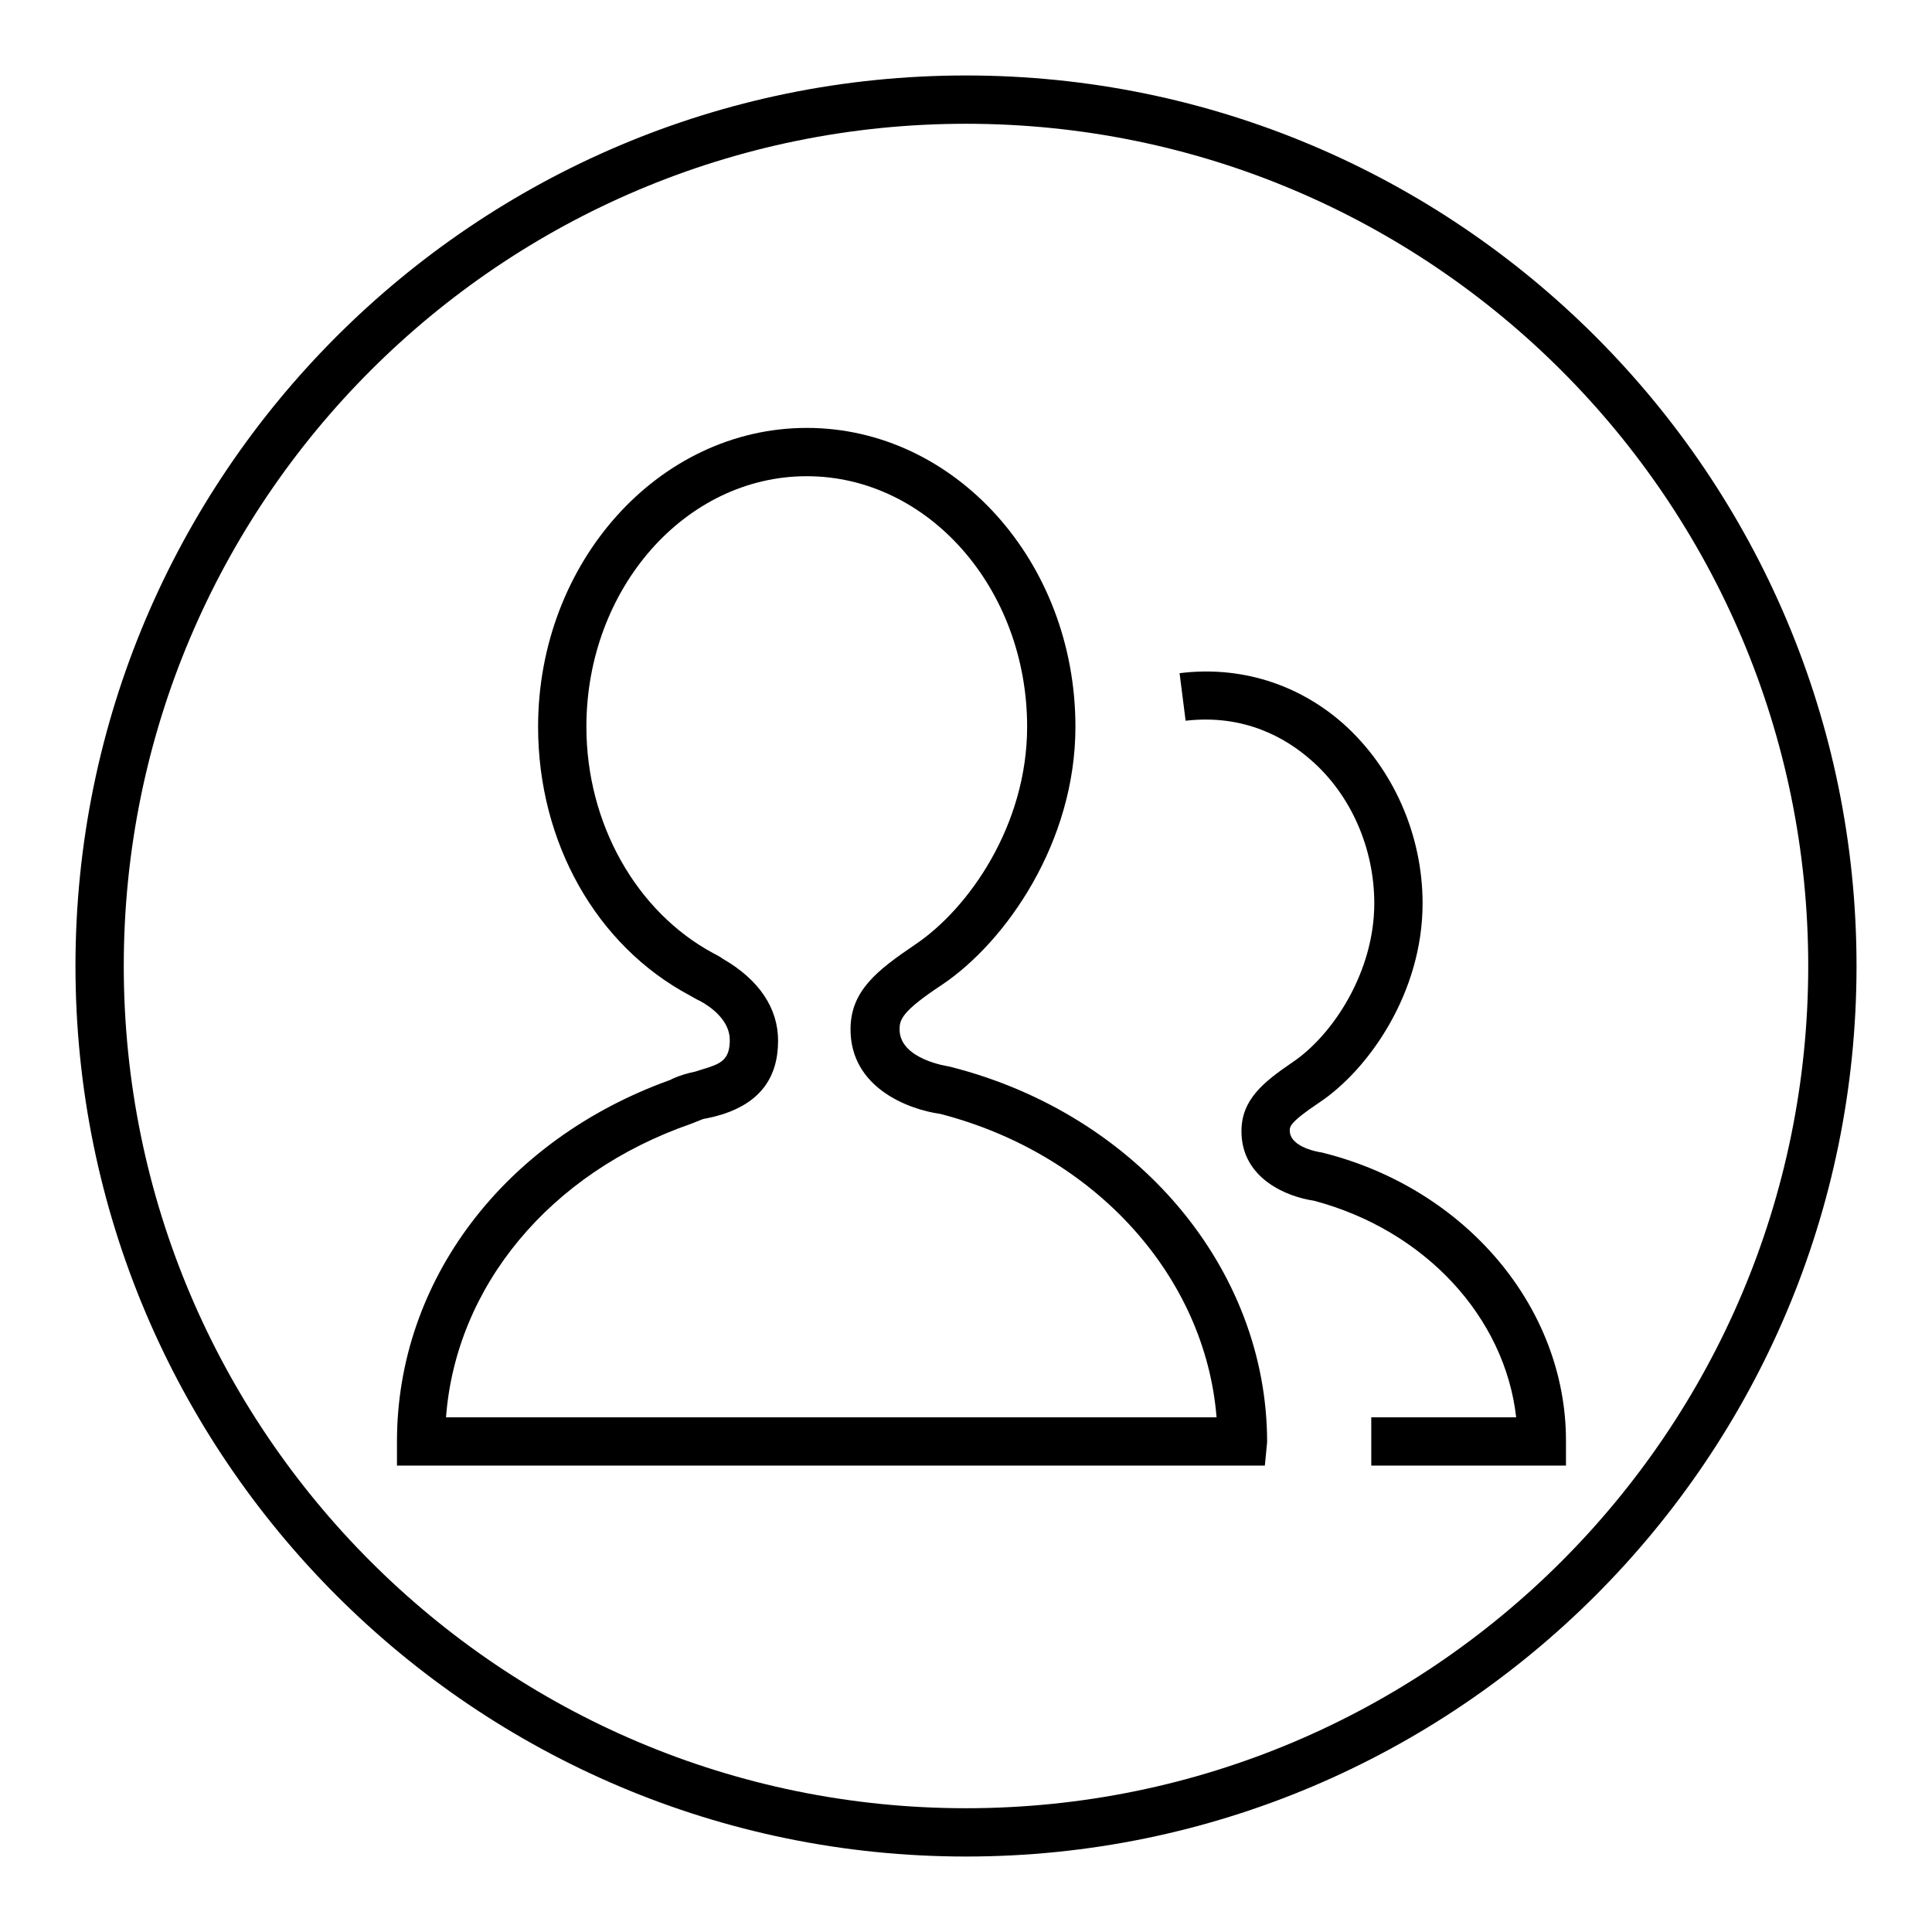
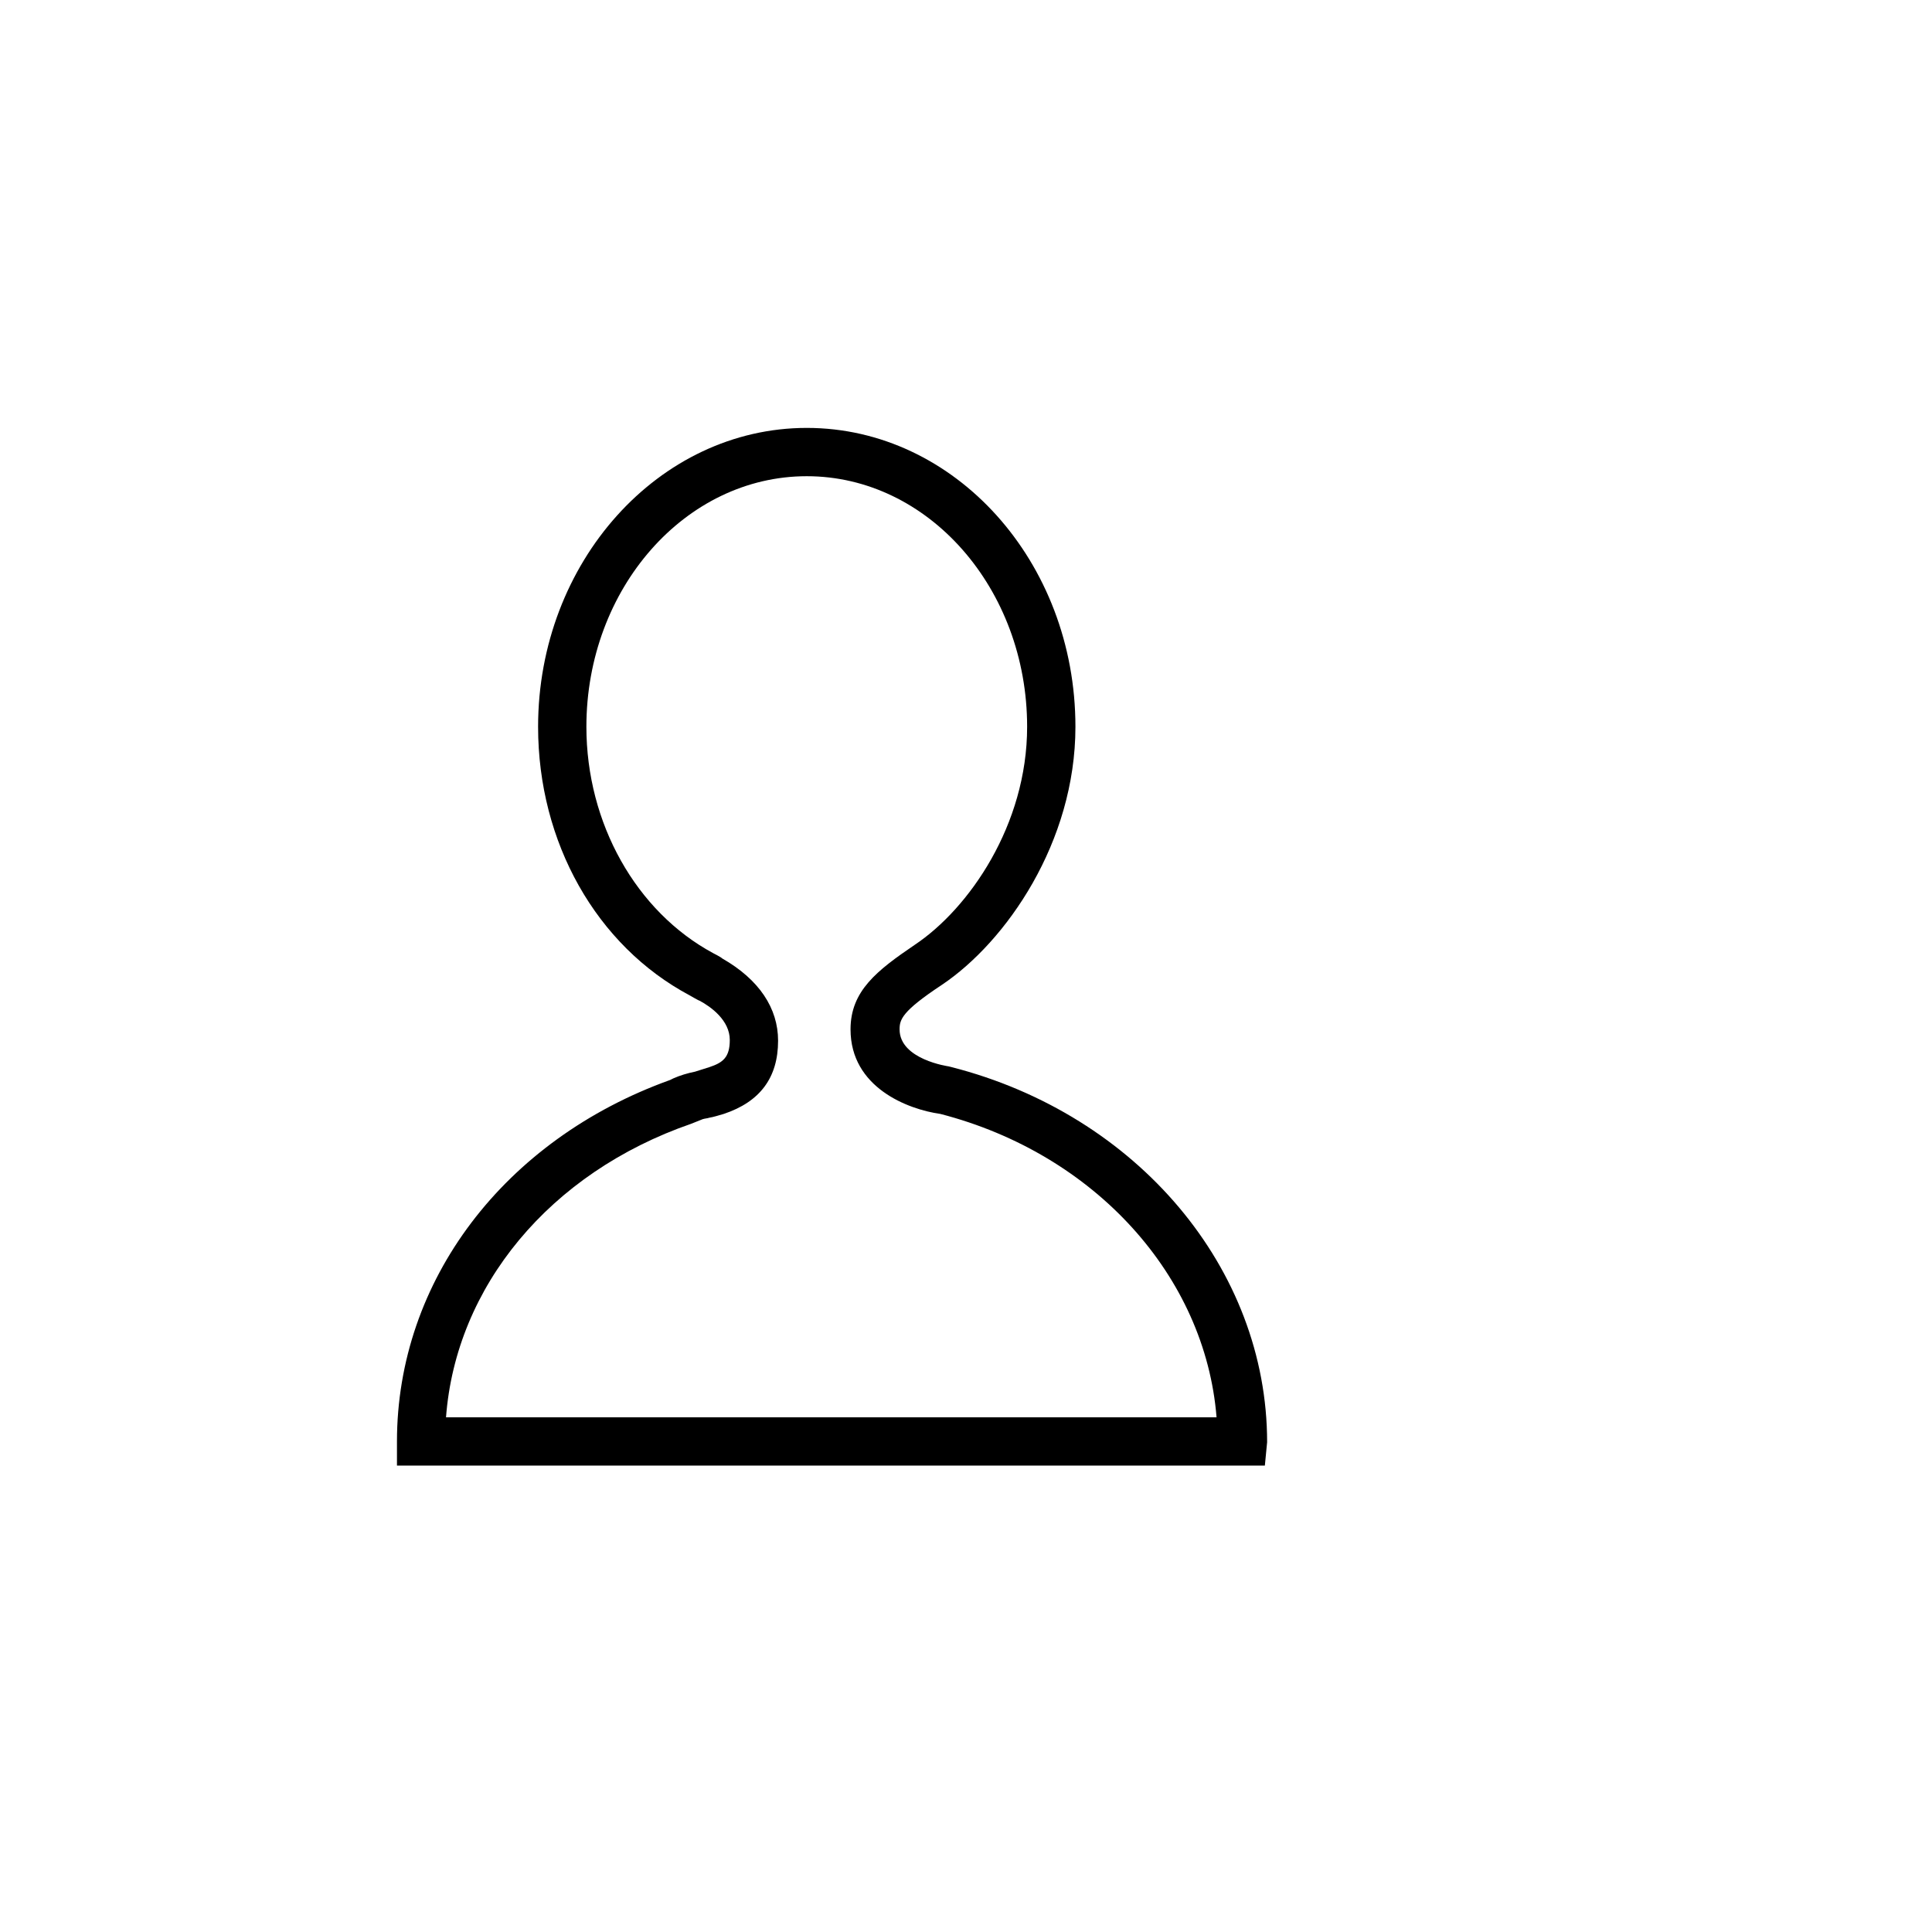
<svg xmlns="http://www.w3.org/2000/svg" version="1.1" x="0px" y="0px" viewBox="0 0 256 256" enable-background="new 0 0 256 256" xml:space="preserve">
  <g>
    <g>
-       <path fill="#000000" d="M128,246c-65.1,0-118-52.9-118-118C10,62.9,62.9,10,128,10c65.1,0,118,52.9,118,118C246,193.1,193.1,246,128,246z M128,16.4C66.4,16.4,16.4,66.4,16.4,128S66.4,239.6,128,239.6S239.6,189.6,239.6,128S189.6,16.4,128,16.4z" />
      <path fill="#000000" d="M167.6,194.2H52.6V191c0-21.3,14.2-40,36.2-47.9l0.4-0.2c0.9-0.4,1.9-0.7,2.9-0.9c0.6-0.2,1.3-0.4,1.9-0.6c1.8-0.6,2.7-1.3,2.7-3.6c0-2.6-2.5-4.4-4-5.2c-0.1,0-1.3-0.7-1.3-0.7c-12.4-6.6-20.1-20.3-20.1-35.6c0-21.8,16-39.6,35.6-39.6c19.6,0,35.6,17.7,35.6,39.6c0,15.3-9.2,28.5-17.7,34.2c-5.3,3.5-5.6,4.6-5.6,5.9c0,4,6.5,4.9,6.5,4.9l0.4,0.1c24.6,6.3,41.8,26.7,41.8,49.7L167.6,194.2L167.6,194.2z M59.1,187.8h102.1c-1.5-18.7-16.1-34.9-36.6-40.2c-4.3-0.6-11.9-3.5-11.9-11.2c0-5.1,3.5-7.8,8.5-11.2c7.2-4.8,14.9-15.9,14.9-28.9c0-18.3-13.1-33.2-29.2-33.2c-16.1,0-29.2,14.9-29.2,33.2c0,12.8,6.6,24.5,16.8,30c0,0,1,0.5,1.2,0.7c4.9,2.8,7.4,6.6,7.4,10.9c0,4.9-2.4,8.1-7.2,9.7c-0.7,0.2-1.3,0.4-1.9,0.5c-0.3,0.1-0.6,0.1-0.9,0.2l-1.5,0.6C72.8,155.4,60.4,170.5,59.1,187.8z" />
-       <path fill="#000000" d="M207.4,194.2h-25.7v-6.4h19.2c-1.5-13.3-12.1-24.8-26.8-28.7c-3.5-0.5-9.6-2.9-9.6-9.2c0-4.2,2.9-6.5,6.7-9.1c5.4-3.6,10.9-12,10.9-21.1c0-7.3-3.1-14.4-8.4-19c-3.3-2.9-8.8-6.1-16.6-5.2l-0.8-6.3c8-1,15.7,1.4,21.7,6.7c6.6,5.9,10.5,14.7,10.5,23.8c0,11.8-7.1,22-13.7,26.4c-3.9,2.6-3.9,3.2-3.9,3.7c0,2.3,4.1,2.9,4.2,2.9l0.4,0.1c18.8,4.8,32,20.5,32,38.1V194.2L207.4,194.2z" />
    </g>
  </g>
</svg>